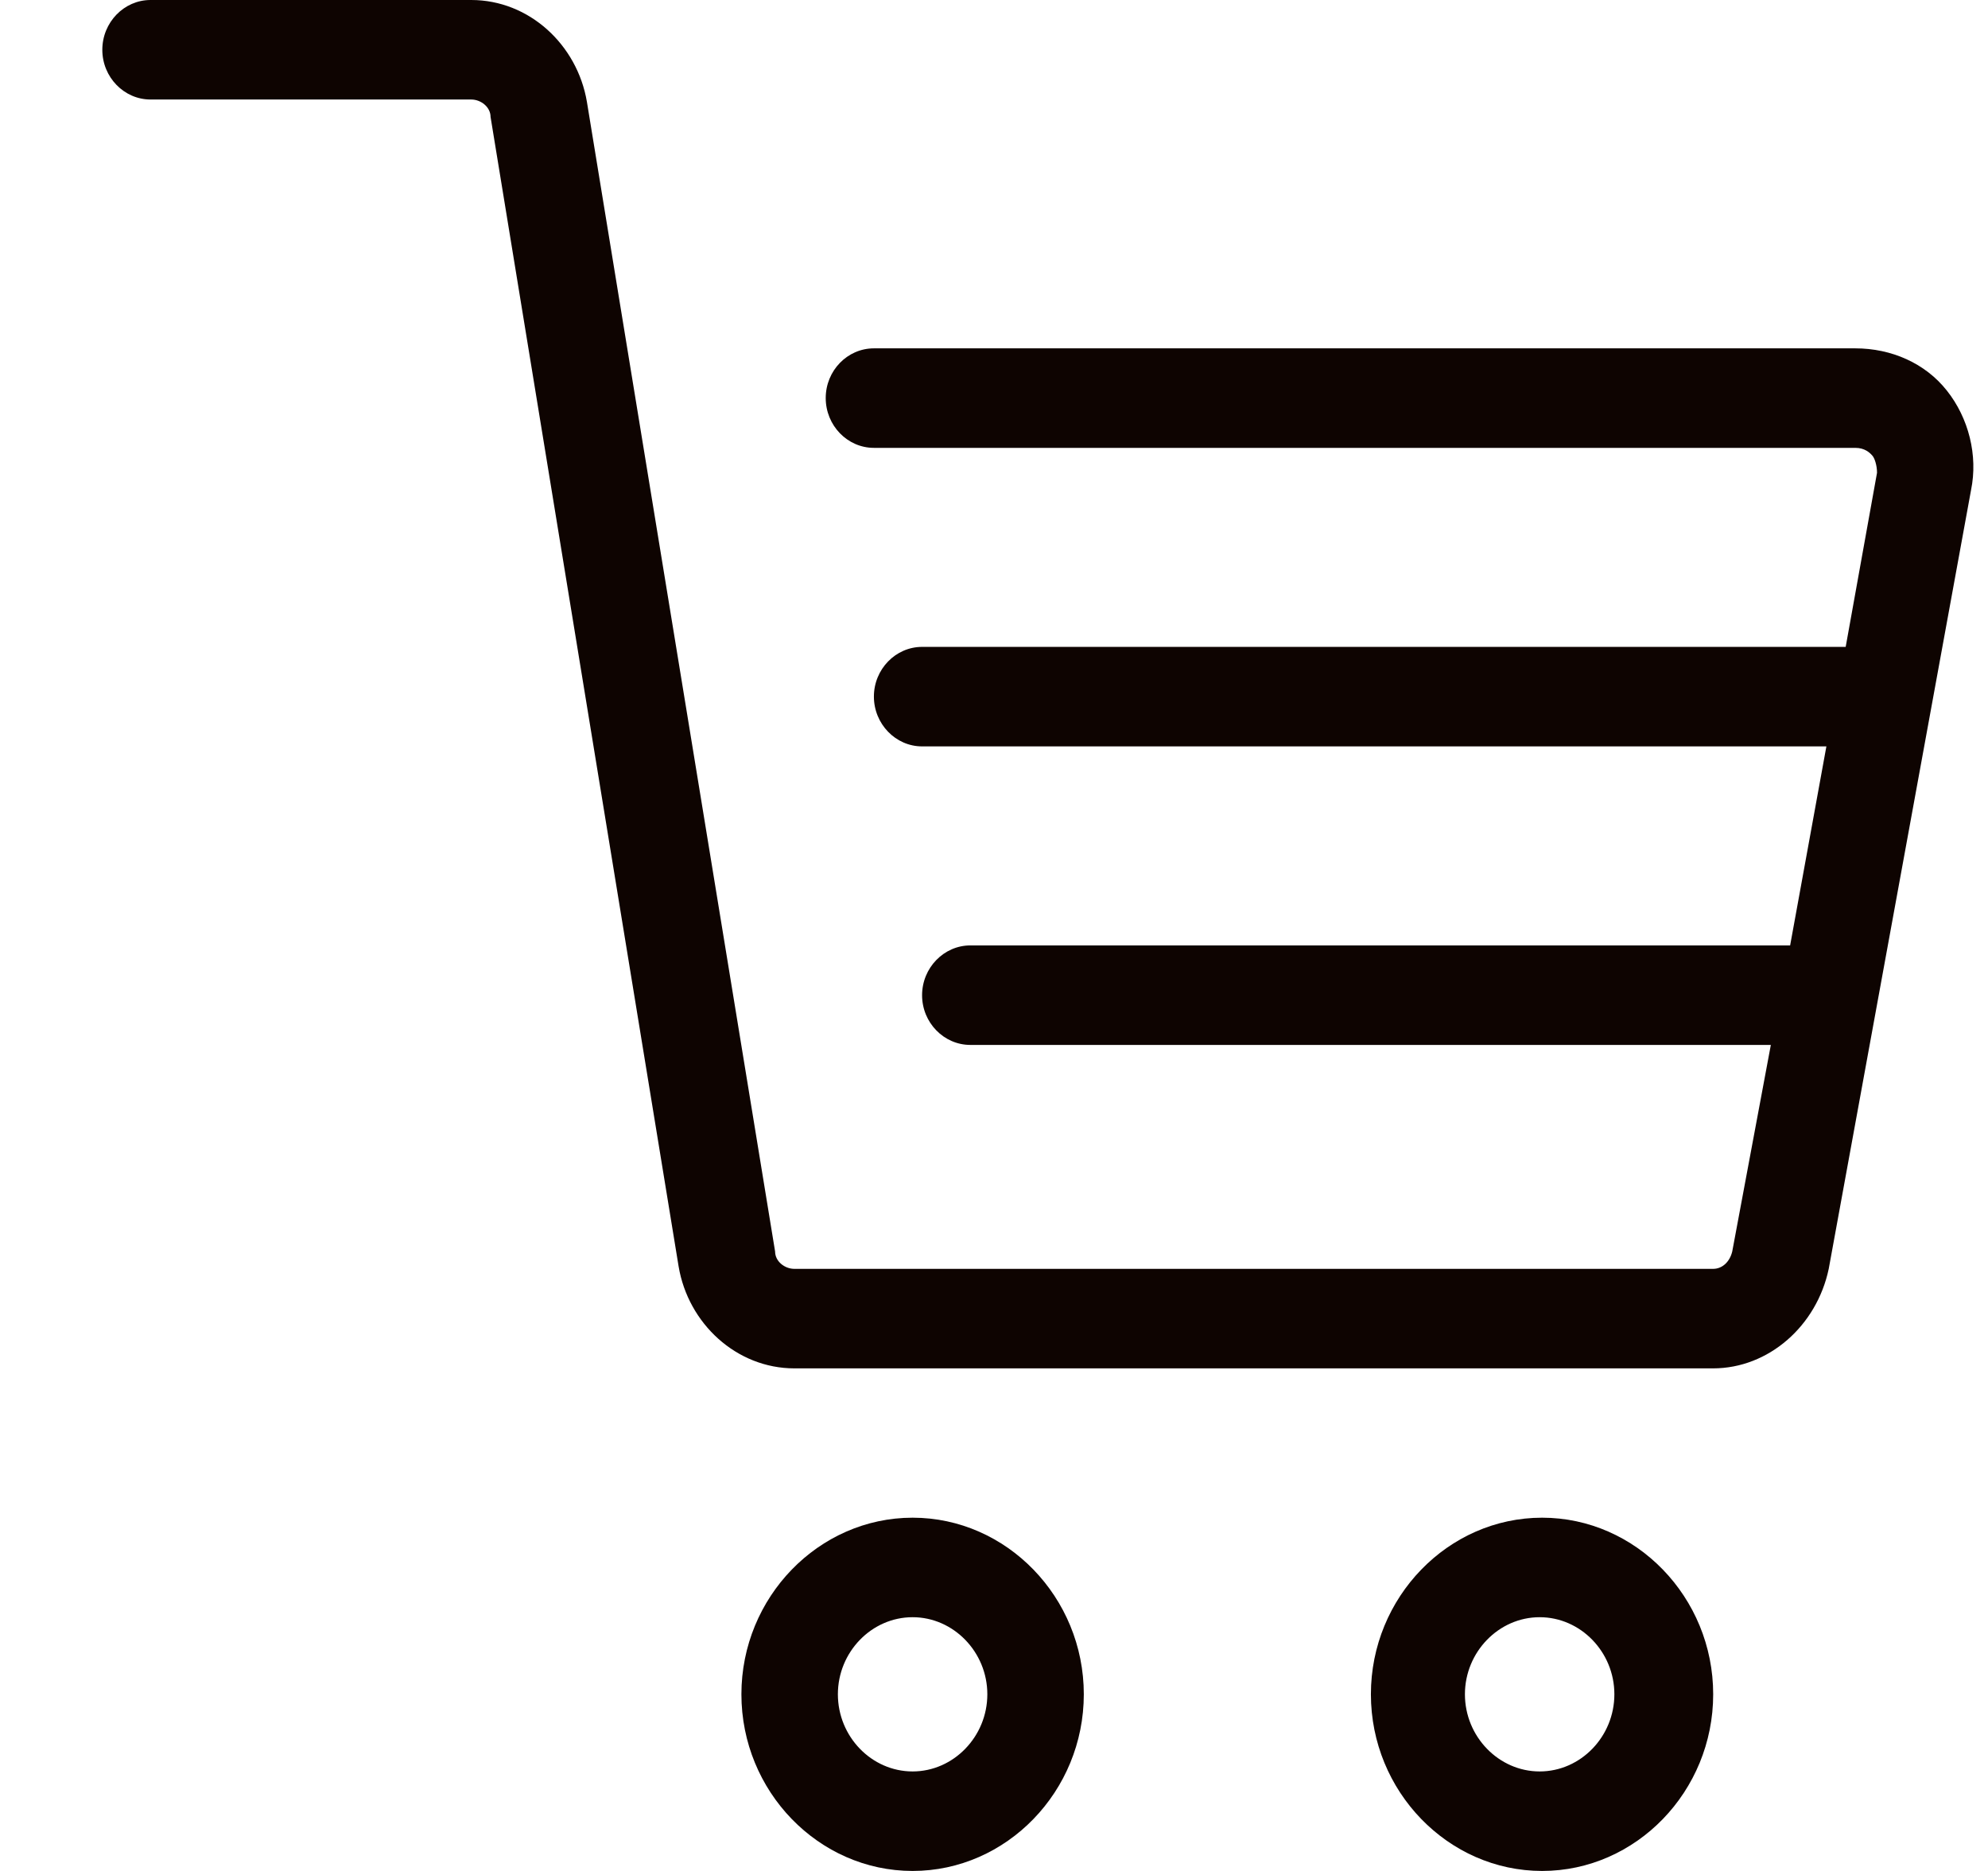
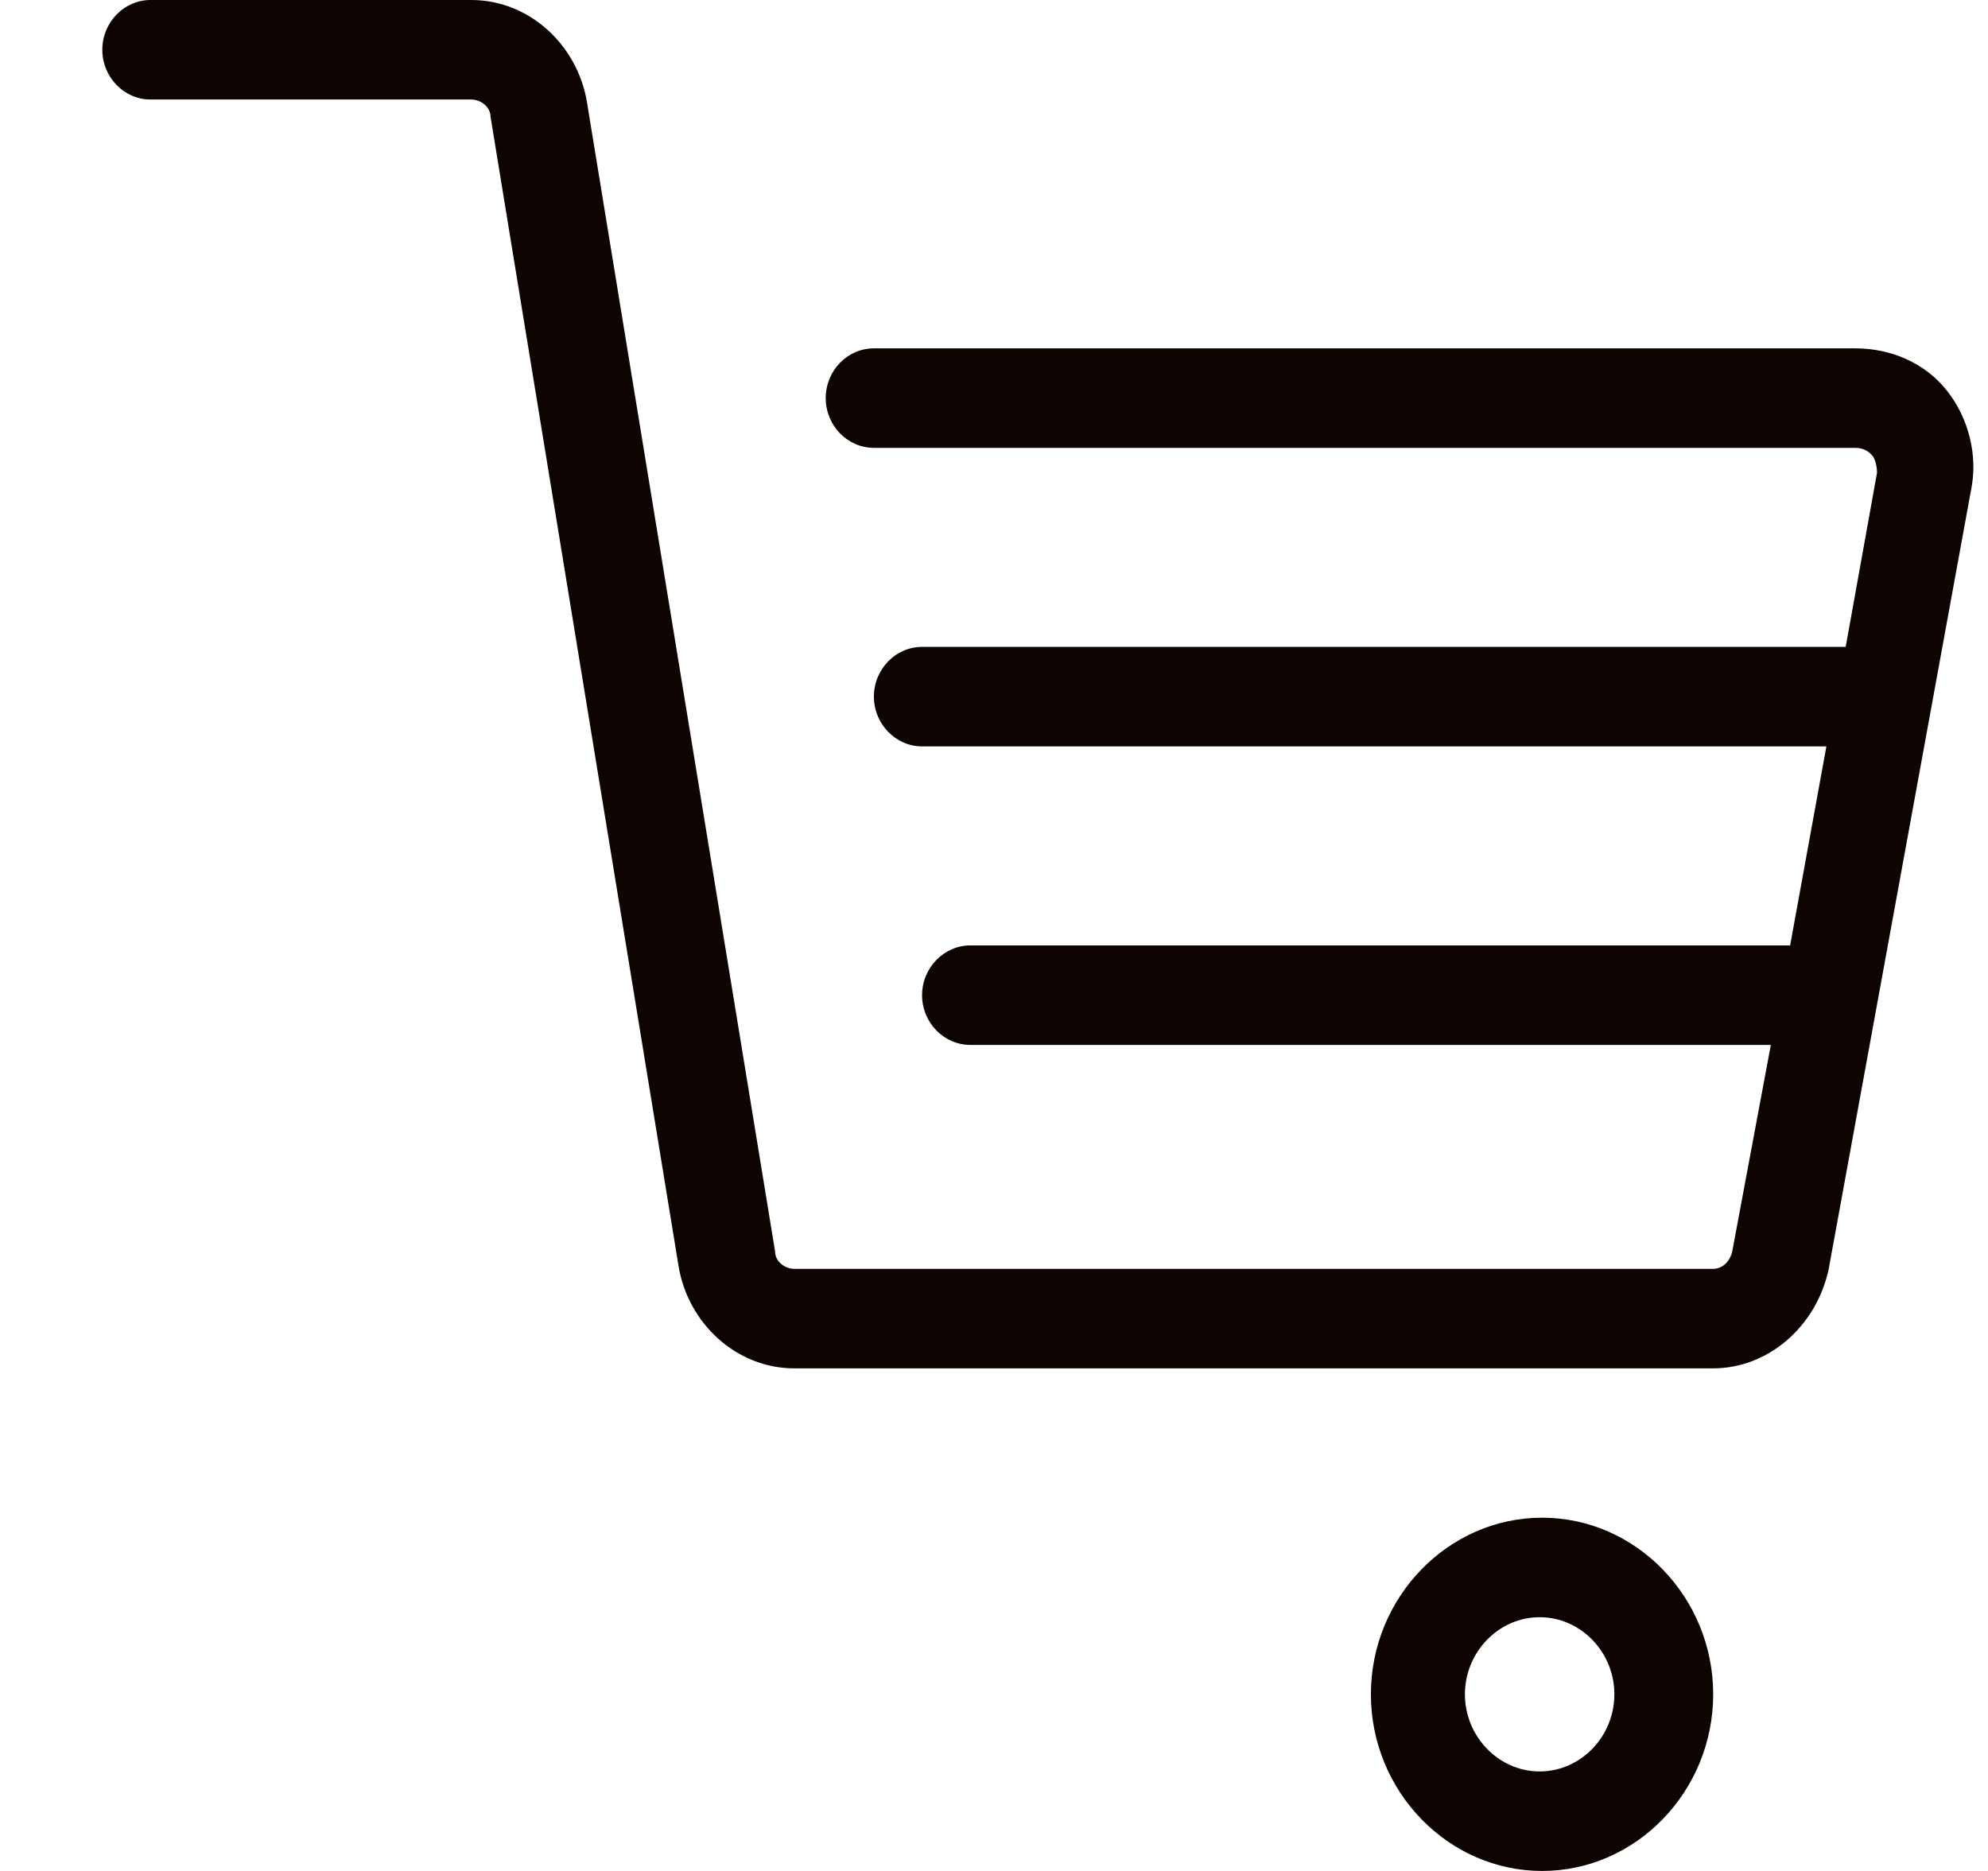
<svg xmlns="http://www.w3.org/2000/svg" width="17" height="16" viewBox="0 0 17 16" fill="none">
  <path d="M4.03 0.851C4.112 0.851 4.195 0.915 4.195 1L5.803 10.83C5.885 11.319 6.298 11.702 6.793 11.702H14.649C15.123 11.702 15.535 11.34 15.638 10.851L16.855 4.191C16.916 3.894 16.834 3.574 16.648 3.34C16.463 3.106 16.174 2.979 15.865 2.979H7.473C7.246 2.979 7.061 3.17 7.061 3.404C7.061 3.638 7.246 3.83 7.473 3.83H15.865C15.947 3.83 15.989 3.872 16.009 3.894C16.03 3.915 16.051 3.979 16.051 4.043L15.783 5.532H7.885C7.659 5.532 7.473 5.723 7.473 5.957C7.473 6.191 7.659 6.383 7.885 6.383H15.618L15.308 8.085H8.298C8.071 8.085 7.885 8.277 7.885 8.511C7.885 8.745 8.071 8.936 8.298 8.936H15.143L14.813 10.702C14.793 10.787 14.731 10.851 14.649 10.851H6.793C6.71 10.851 6.628 10.787 6.628 10.702L5.019 0.872C4.937 0.383 4.525 0 4.03 0H1.287C1.061 0 0.875 0.191 0.875 0.426C0.875 0.66 1.061 0.851 1.287 0.851H4.03Z" fill="#0E0401" />
-   <path d="M7.804 16C8.608 16 9.268 15.319 9.268 14.489C9.268 13.66 8.608 12.979 7.804 12.979C7 12.979 6.34 13.66 6.34 14.489C6.34 15.319 7 16 7.804 16ZM7.804 13.83C8.154 13.83 8.443 14.128 8.443 14.489C8.443 14.851 8.154 15.149 7.804 15.149C7.453 15.149 7.165 14.851 7.165 14.489C7.165 14.128 7.453 13.83 7.804 13.83Z" fill="#0E0401" />
  <path d="M14.65 14.489C14.65 13.66 13.991 12.979 13.187 12.979C12.383 12.979 11.723 13.66 11.723 14.489C11.723 15.319 12.383 16 13.187 16C13.991 16 14.65 15.319 14.65 14.489ZM12.527 14.489C12.527 14.128 12.816 13.83 13.166 13.83C13.517 13.83 13.805 14.128 13.805 14.489C13.805 14.851 13.517 15.149 13.166 15.149C12.816 15.149 12.527 14.851 12.527 14.489Z" fill="#0E0401" />
</svg>